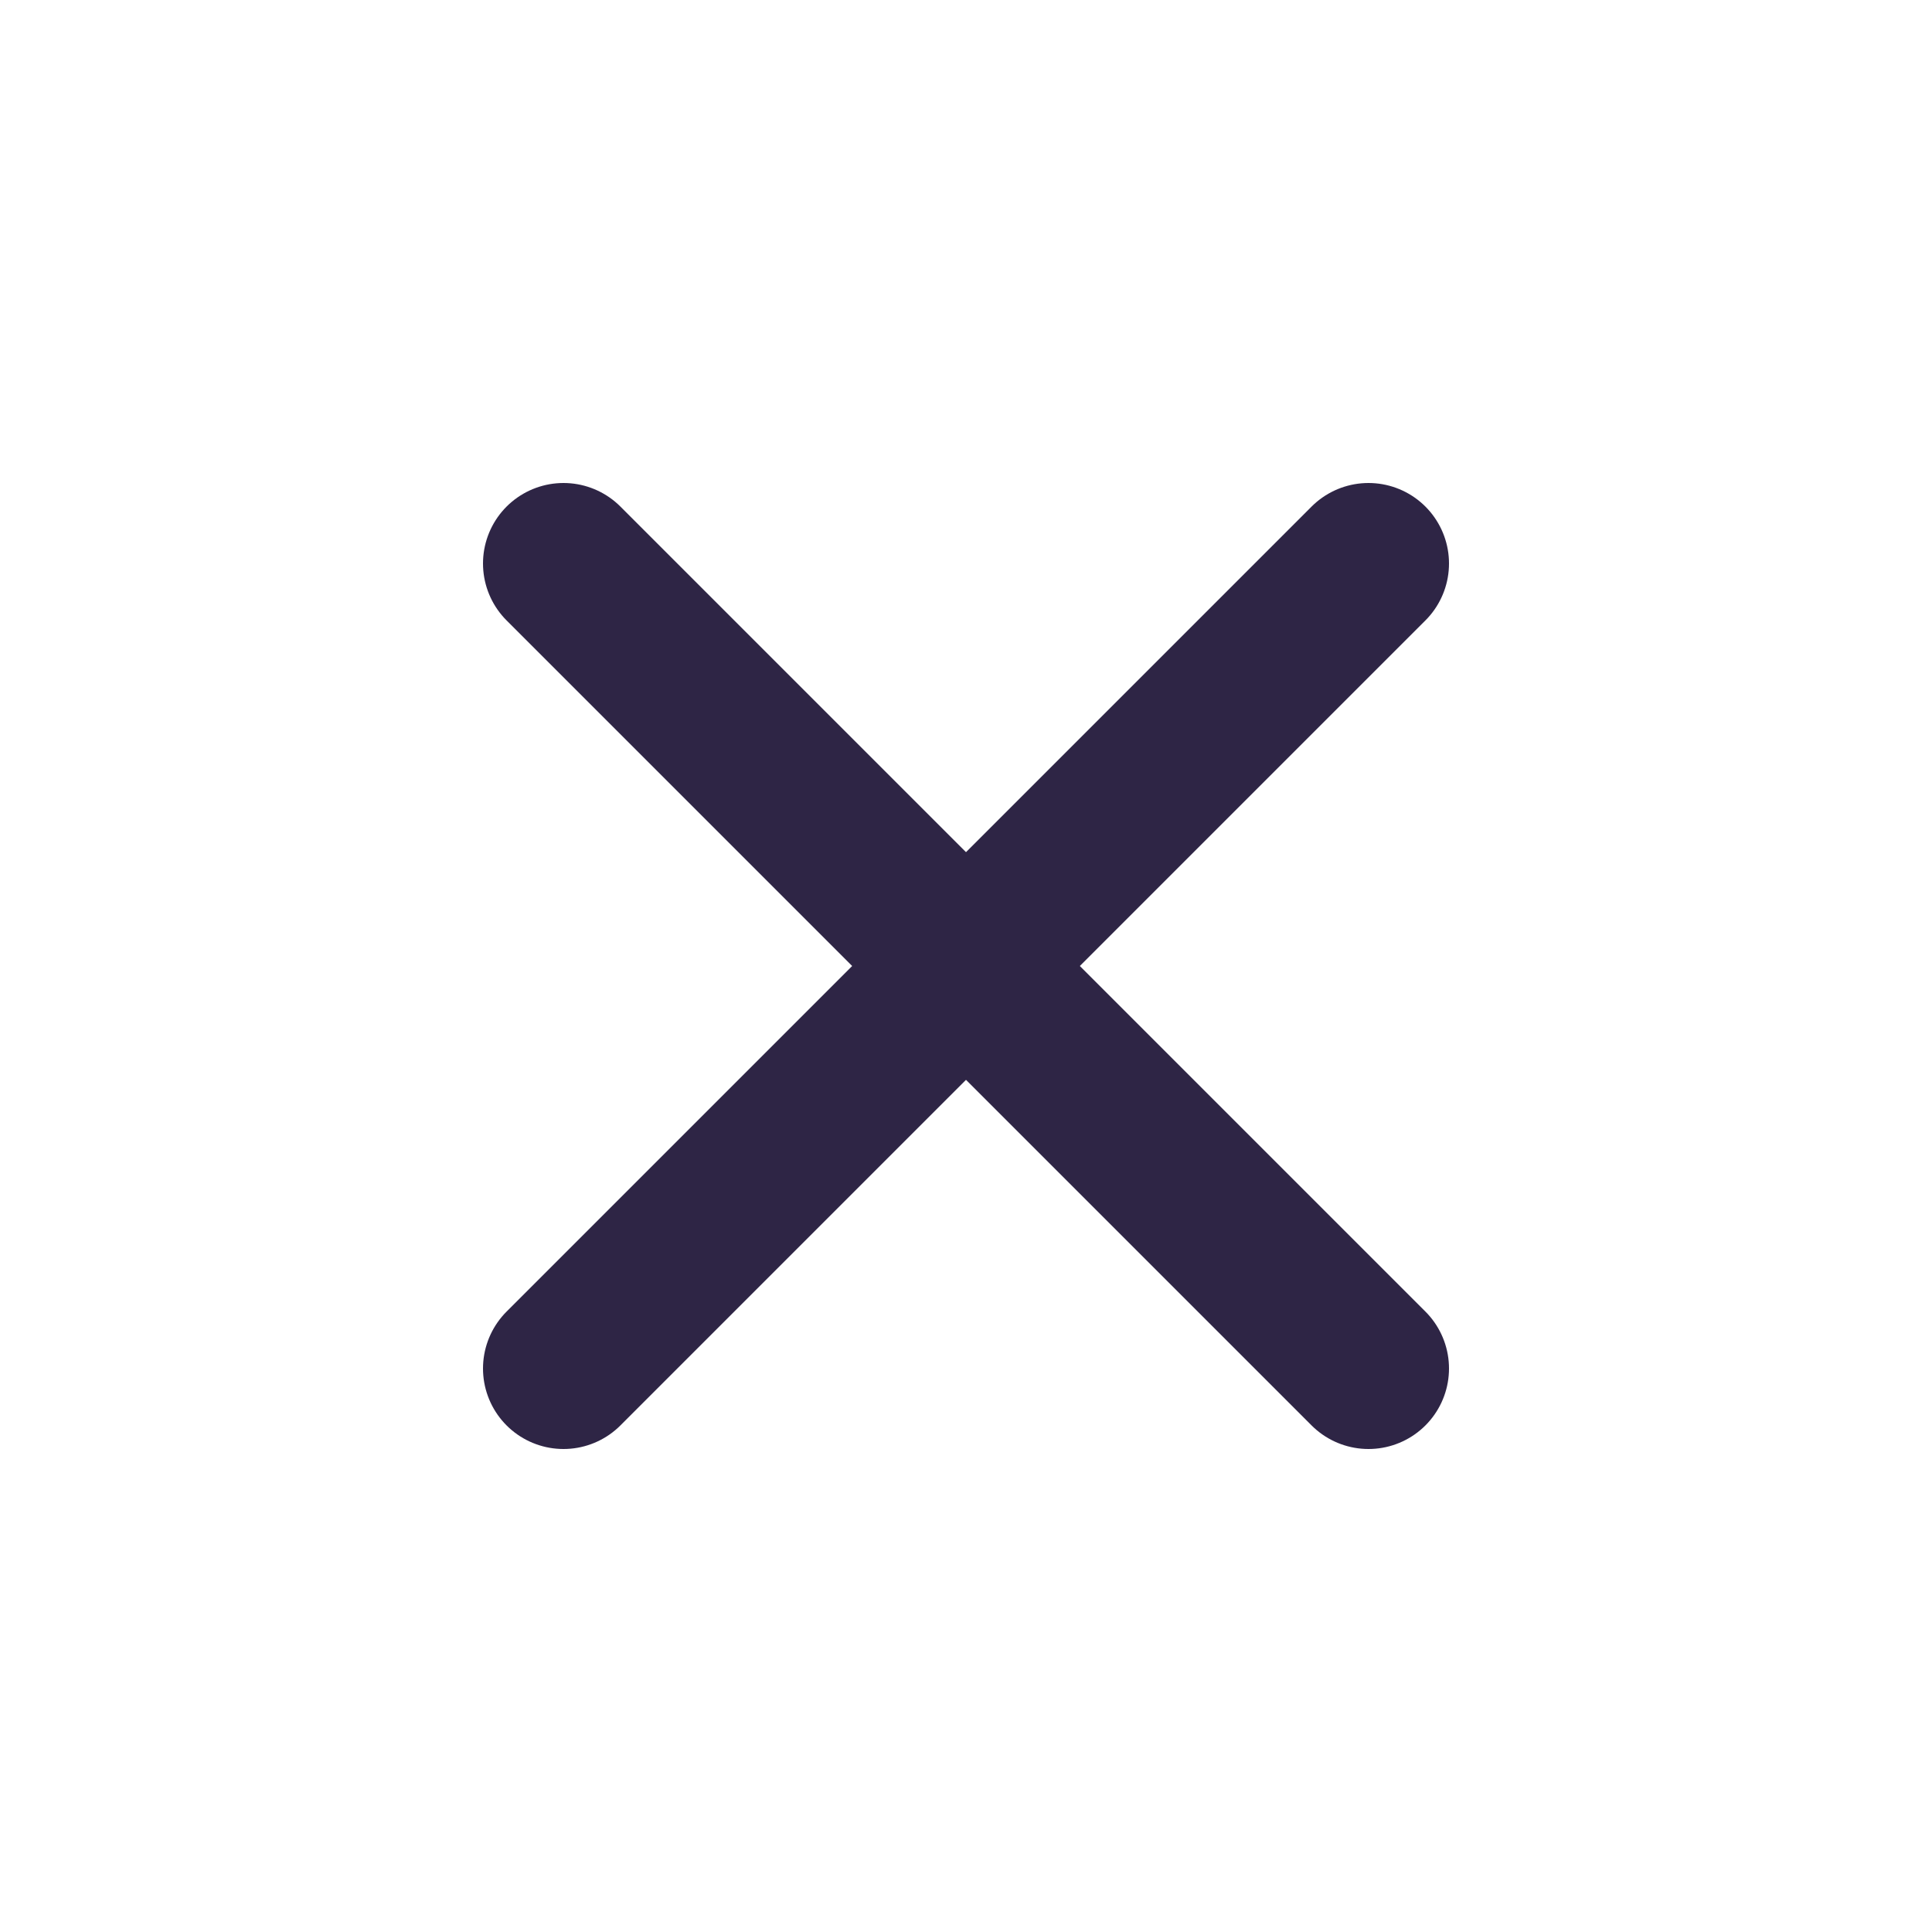
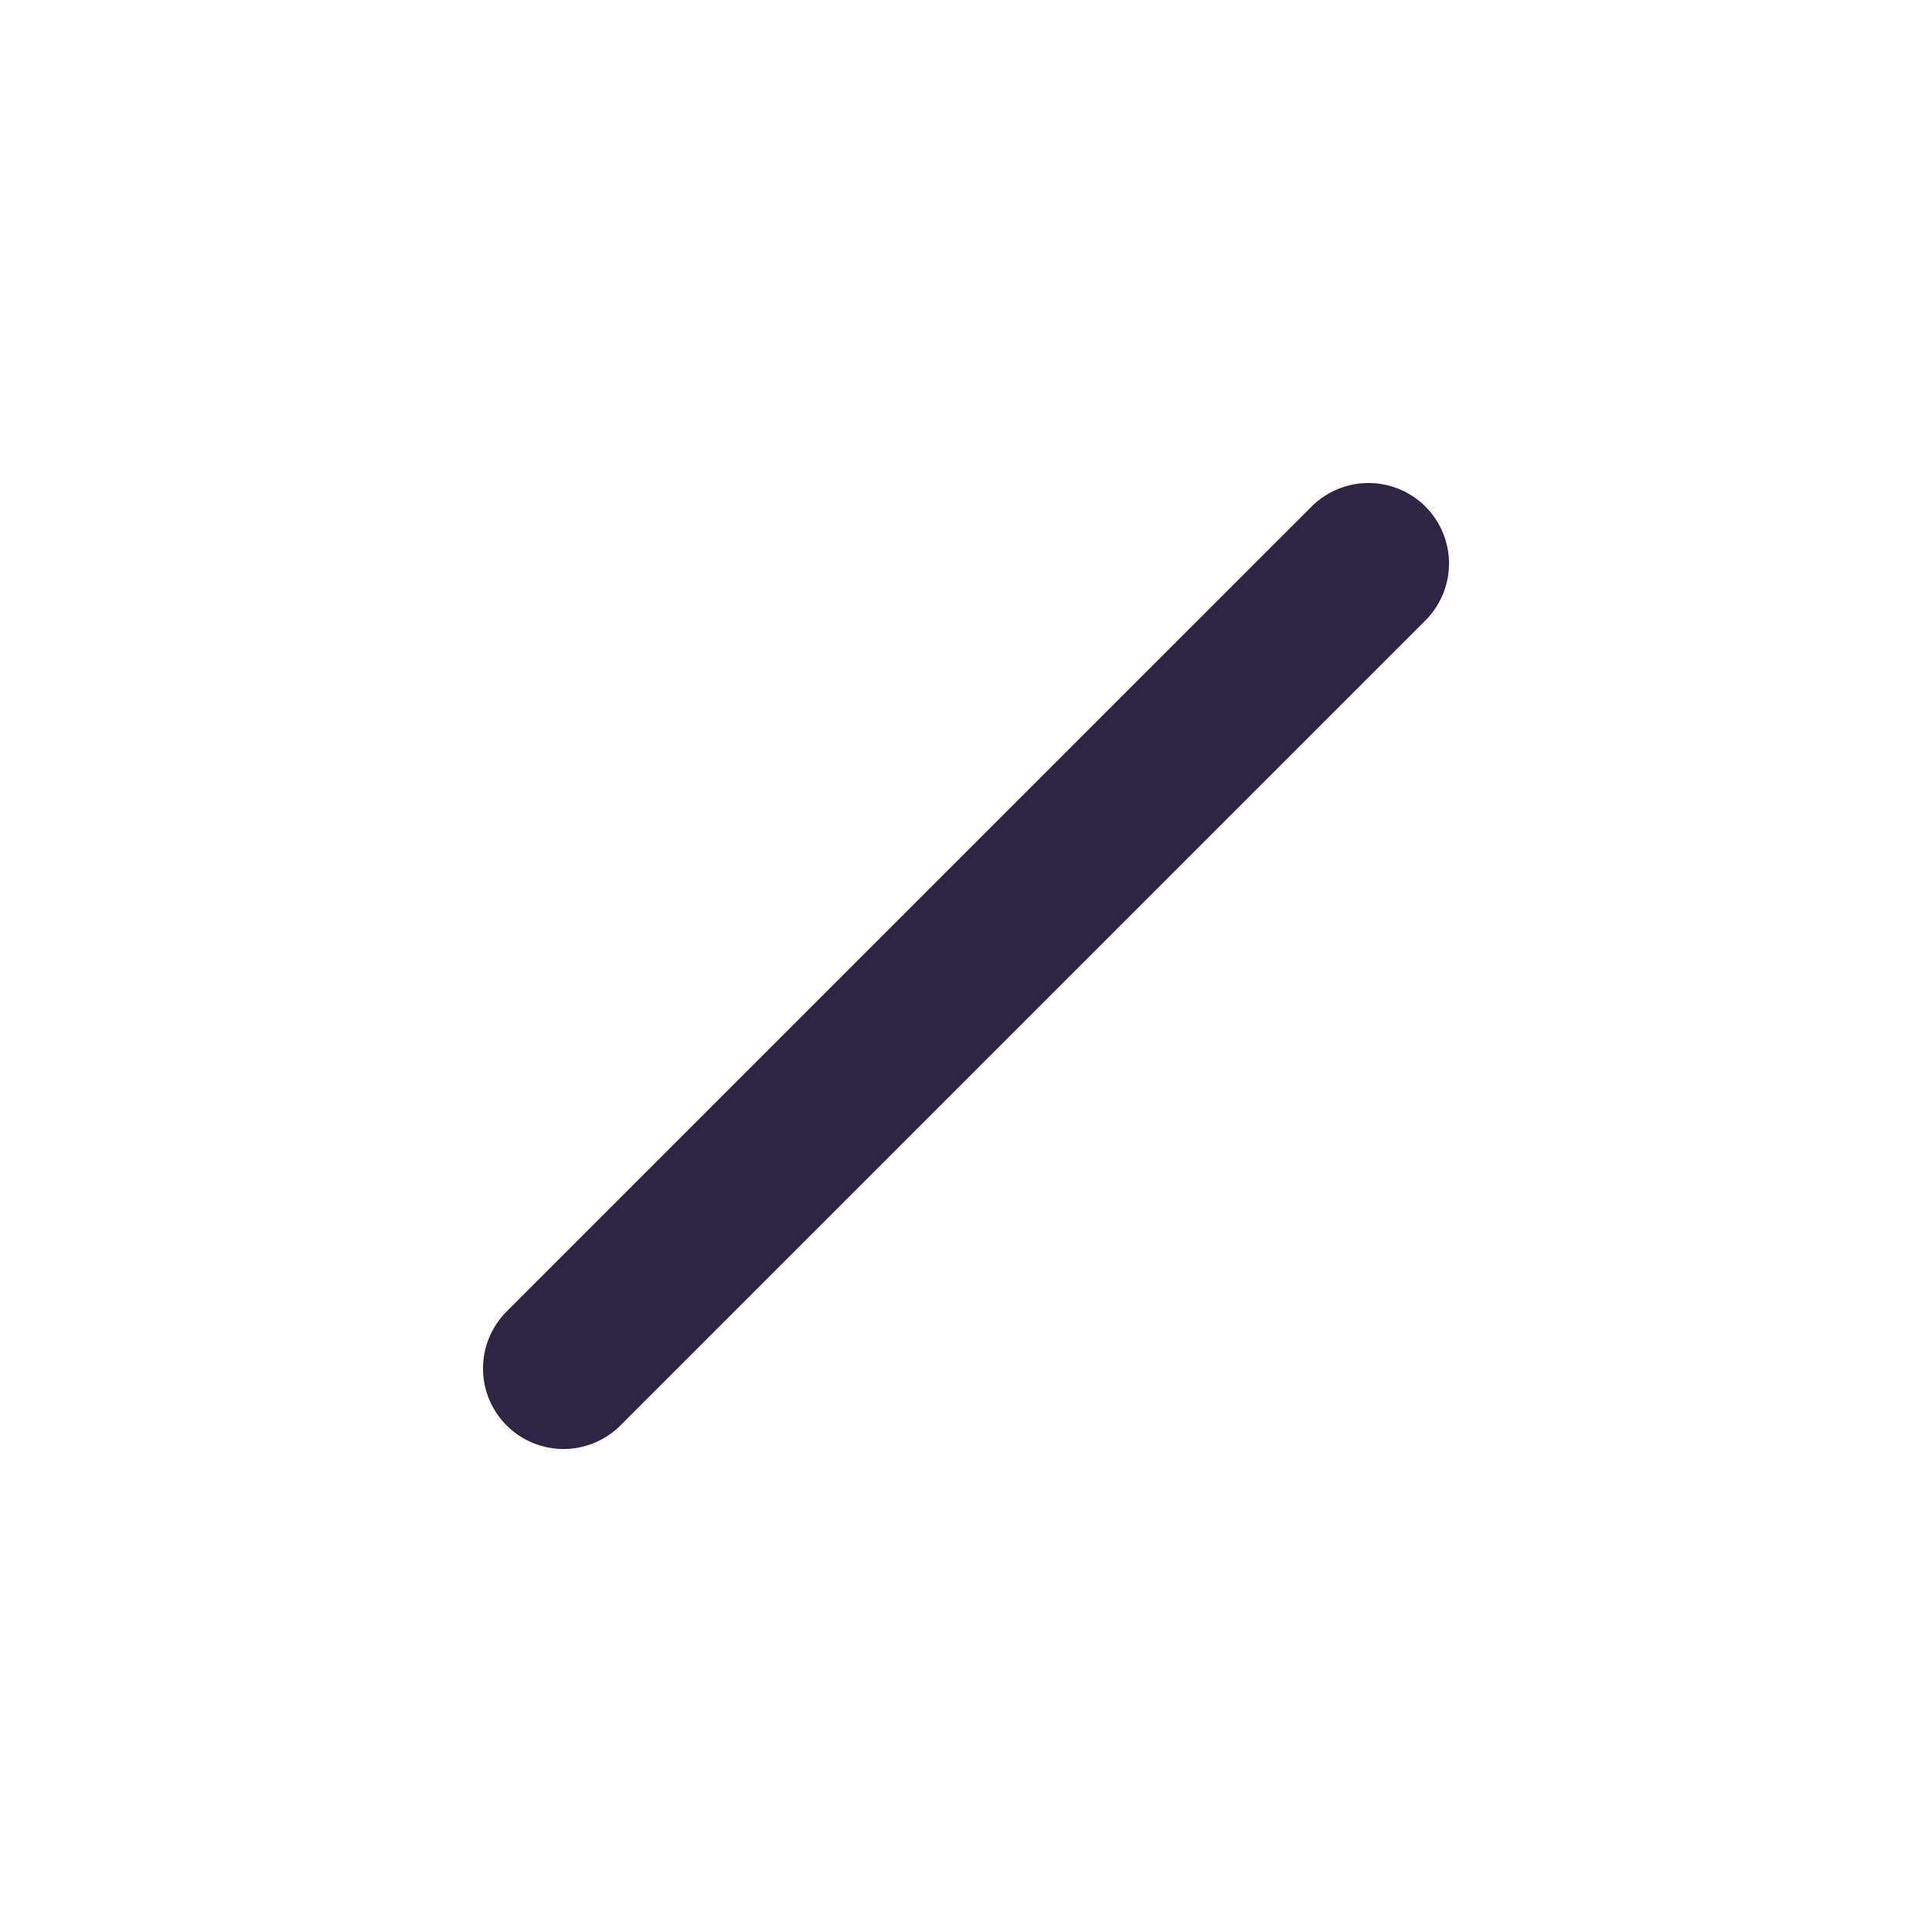
<svg xmlns="http://www.w3.org/2000/svg" width="24" height="24" viewBox="0 0 24 24" fill="none">
  <path d="M7 17L17 7" stroke="#2E2545" stroke-width="2" stroke-linecap="round" stroke-linejoin="round" />
-   <path d="M17 17L7 7" stroke="#2E2545" stroke-width="2" stroke-linecap="round" stroke-linejoin="round" />
</svg>